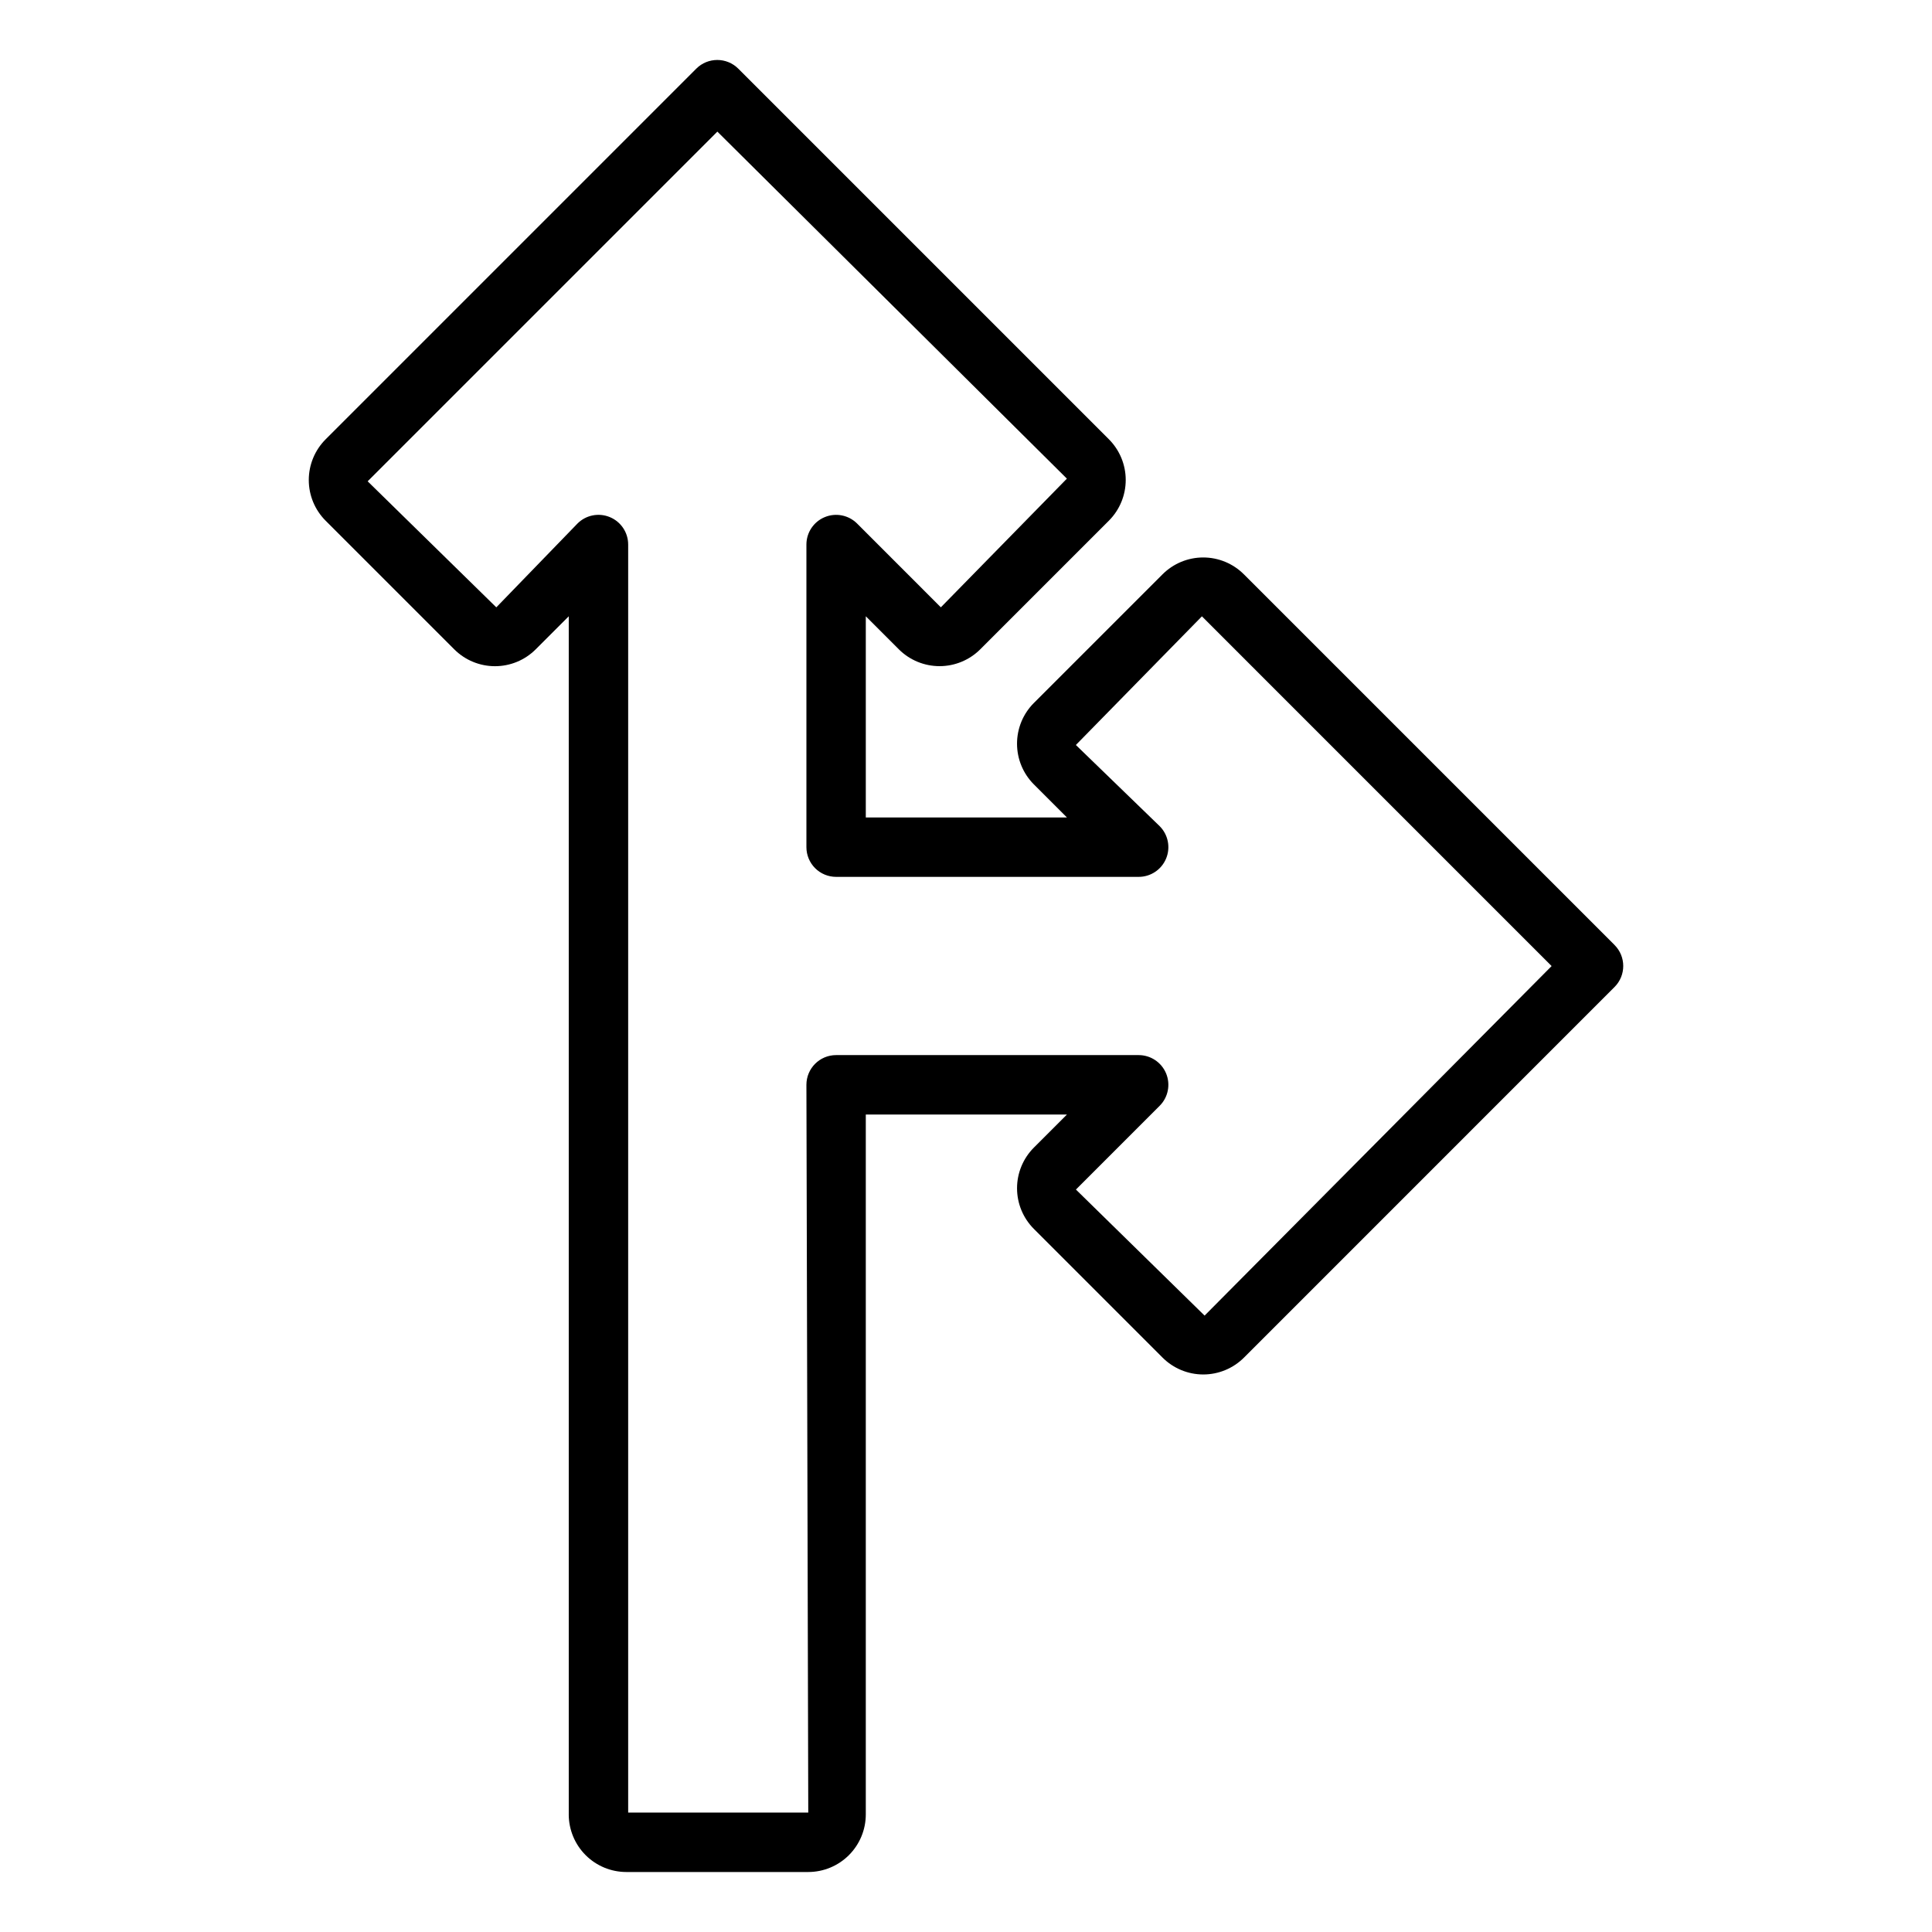
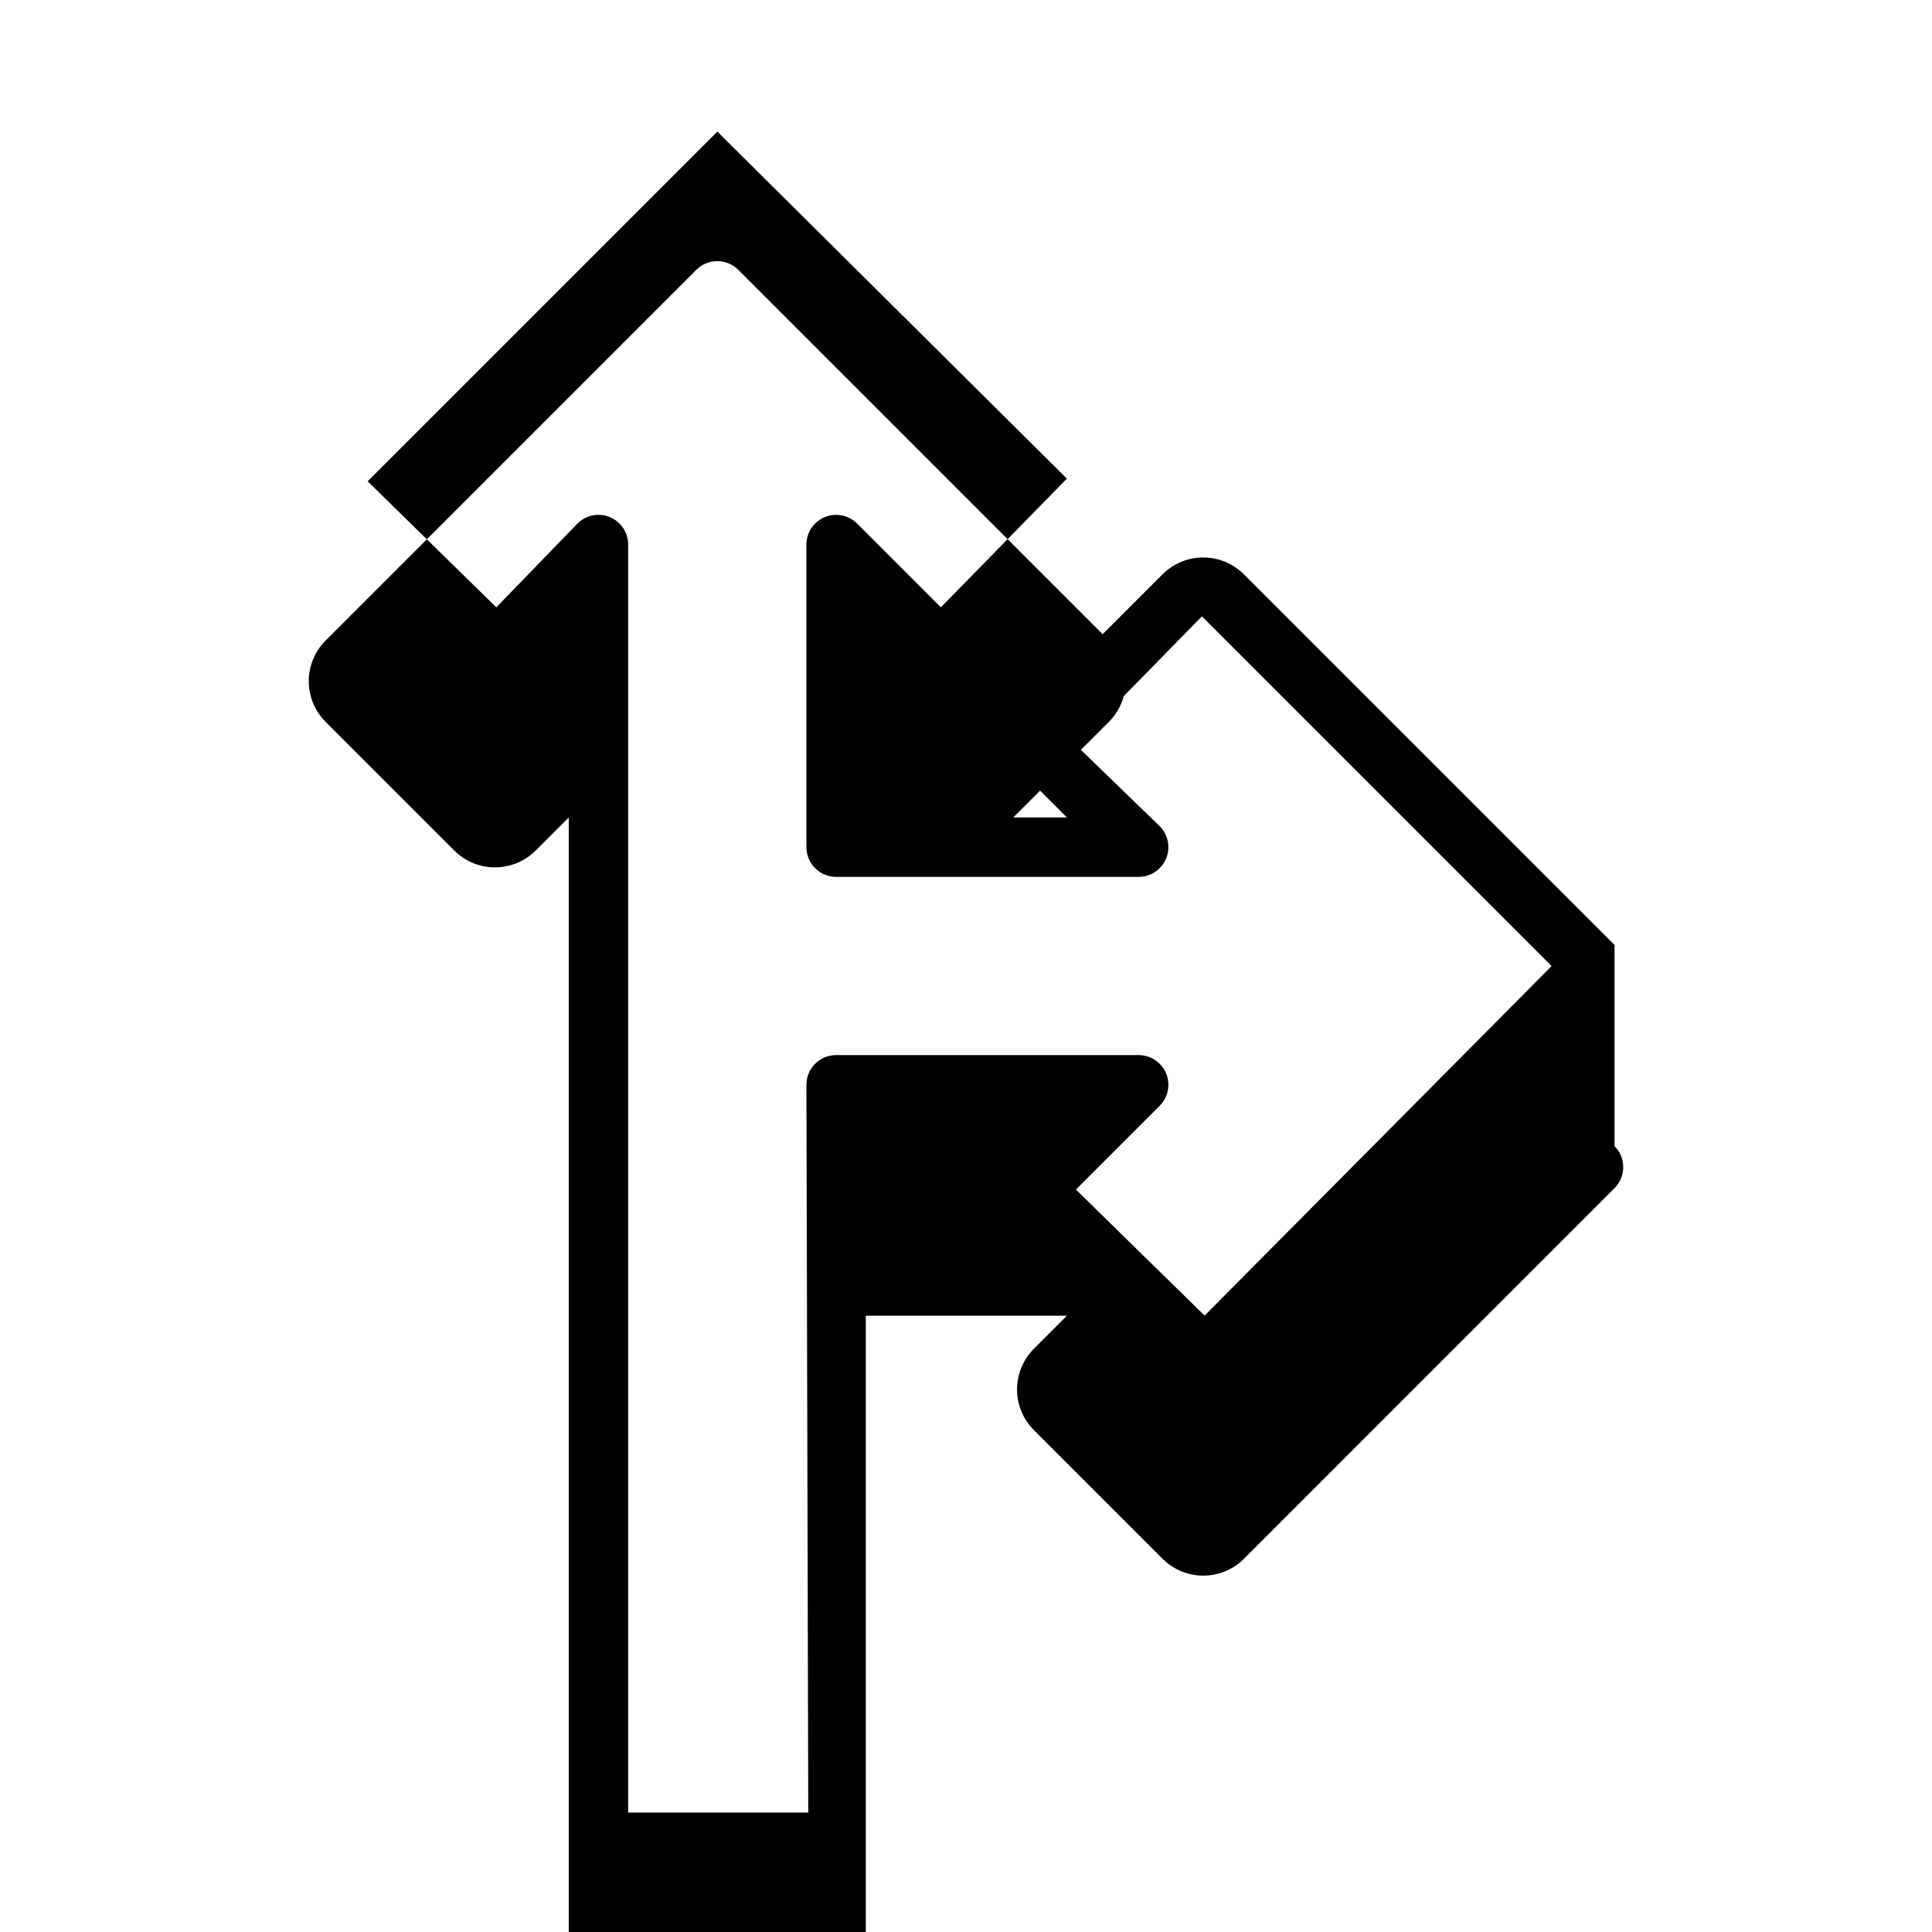
<svg xmlns="http://www.w3.org/2000/svg" fill="#000000" width="800px" height="800px" version="1.1" viewBox="144 144 512 512">
-   <path d="m571.87 394.43-98.223-98.223c-2.859-2.863-6.738-4.473-10.785-4.473-4.043 0-7.922 1.609-10.785 4.473l-34.098 34.094c-2.856 2.863-4.457 6.738-4.457 10.785 0 4.043 1.602 7.922 4.457 10.781l8.766 8.766h-53.301v-53.312l8.766 8.766c2.863 2.852 6.742 4.449 10.781 4.449 4.043 0 7.918-1.605 10.781-4.457l34.098-34.102c2.856-2.863 4.457-6.738 4.457-10.781s-1.602-7.922-4.457-10.781l-98.219-98.219c-3.074-3.074-8.059-3.074-11.133 0l-98.223 98.227c-2.859 2.863-4.465 6.742-4.465 10.785 0 4.047 1.605 7.926 4.465 10.785l34.094 34.094c2.863 2.859 6.742 4.461 10.785 4.461s7.922-1.602 10.785-4.461l8.766-8.766v317.53h-0.004c0.008 4.043 1.617 7.922 4.477 10.781 2.859 2.859 6.734 4.465 10.777 4.469h48.219c4.043-0.004 7.918-1.613 10.777-4.473s4.469-6.734 4.473-10.777v-185.49h53.305l-8.758 8.758 0.004-0.004c-2.859 2.859-4.469 6.738-4.469 10.785 0 4.043 1.609 7.922 4.469 10.781l34.098 34.102c2.859 2.856 6.738 4.465 10.785 4.465 4.043 0 7.922-1.609 10.785-4.465l98.207-98.219c3.074-3.074 3.074-8.055 0-11.129zm-108.64 98.219-34.098-33.406 22.191-22.195c2.25-2.25 2.922-5.637 1.707-8.578-1.219-2.938-4.09-4.856-7.273-4.859h-80.18c-4.348 0-7.871 3.527-7.871 7.875l0.492 192.87h-47.727v-336.05c0-3.184-1.918-6.051-4.859-7.269-2.941-1.219-6.328-0.547-8.578 1.707l-21.508 22.207-34.094-33.402 92.676-92.672 92.629 91.965-33.402 34.102-22.195-22.199h0.004c-2.254-2.25-5.637-2.922-8.578-1.703-2.941 1.215-4.859 4.086-4.859 7.269v80.195c0 2.086 0.828 4.09 2.305 5.566 1.477 1.477 3.481 2.305 5.566 2.305h80.18c3.184 0 6.055-1.918 7.273-4.859 1.215-2.941 0.543-6.328-1.707-8.578l-22.207-21.512 33.402-34.094 92.676 92.68z" />
+   <path d="m571.87 394.43-98.223-98.223c-2.859-2.863-6.738-4.473-10.785-4.473-4.043 0-7.922 1.609-10.785 4.473l-34.098 34.094c-2.856 2.863-4.457 6.738-4.457 10.785 0 4.043 1.602 7.922 4.457 10.781l8.766 8.766h-53.301l8.766 8.766c2.863 2.852 6.742 4.449 10.781 4.449 4.043 0 7.918-1.605 10.781-4.457l34.098-34.102c2.856-2.863 4.457-6.738 4.457-10.781s-1.602-7.922-4.457-10.781l-98.219-98.219c-3.074-3.074-8.059-3.074-11.133 0l-98.223 98.227c-2.859 2.863-4.465 6.742-4.465 10.785 0 4.047 1.605 7.926 4.465 10.785l34.094 34.094c2.863 2.859 6.742 4.461 10.785 4.461s7.922-1.602 10.785-4.461l8.766-8.766v317.53h-0.004c0.008 4.043 1.617 7.922 4.477 10.781 2.859 2.859 6.734 4.465 10.777 4.469h48.219c4.043-0.004 7.918-1.613 10.777-4.473s4.469-6.734 4.473-10.777v-185.49h53.305l-8.758 8.758 0.004-0.004c-2.859 2.859-4.469 6.738-4.469 10.785 0 4.043 1.609 7.922 4.469 10.781l34.098 34.102c2.859 2.856 6.738 4.465 10.785 4.465 4.043 0 7.922-1.609 10.785-4.465l98.207-98.219c3.074-3.074 3.074-8.055 0-11.129zm-108.64 98.219-34.098-33.406 22.191-22.195c2.25-2.25 2.922-5.637 1.707-8.578-1.219-2.938-4.09-4.856-7.273-4.859h-80.18c-4.348 0-7.871 3.527-7.871 7.875l0.492 192.87h-47.727v-336.05c0-3.184-1.918-6.051-4.859-7.269-2.941-1.219-6.328-0.547-8.578 1.707l-21.508 22.207-34.094-33.402 92.676-92.672 92.629 91.965-33.402 34.102-22.195-22.199h0.004c-2.254-2.25-5.637-2.922-8.578-1.703-2.941 1.215-4.859 4.086-4.859 7.269v80.195c0 2.086 0.828 4.09 2.305 5.566 1.477 1.477 3.481 2.305 5.566 2.305h80.18c3.184 0 6.055-1.918 7.273-4.859 1.215-2.941 0.543-6.328-1.707-8.578l-22.207-21.512 33.402-34.094 92.676 92.68z" />
</svg>